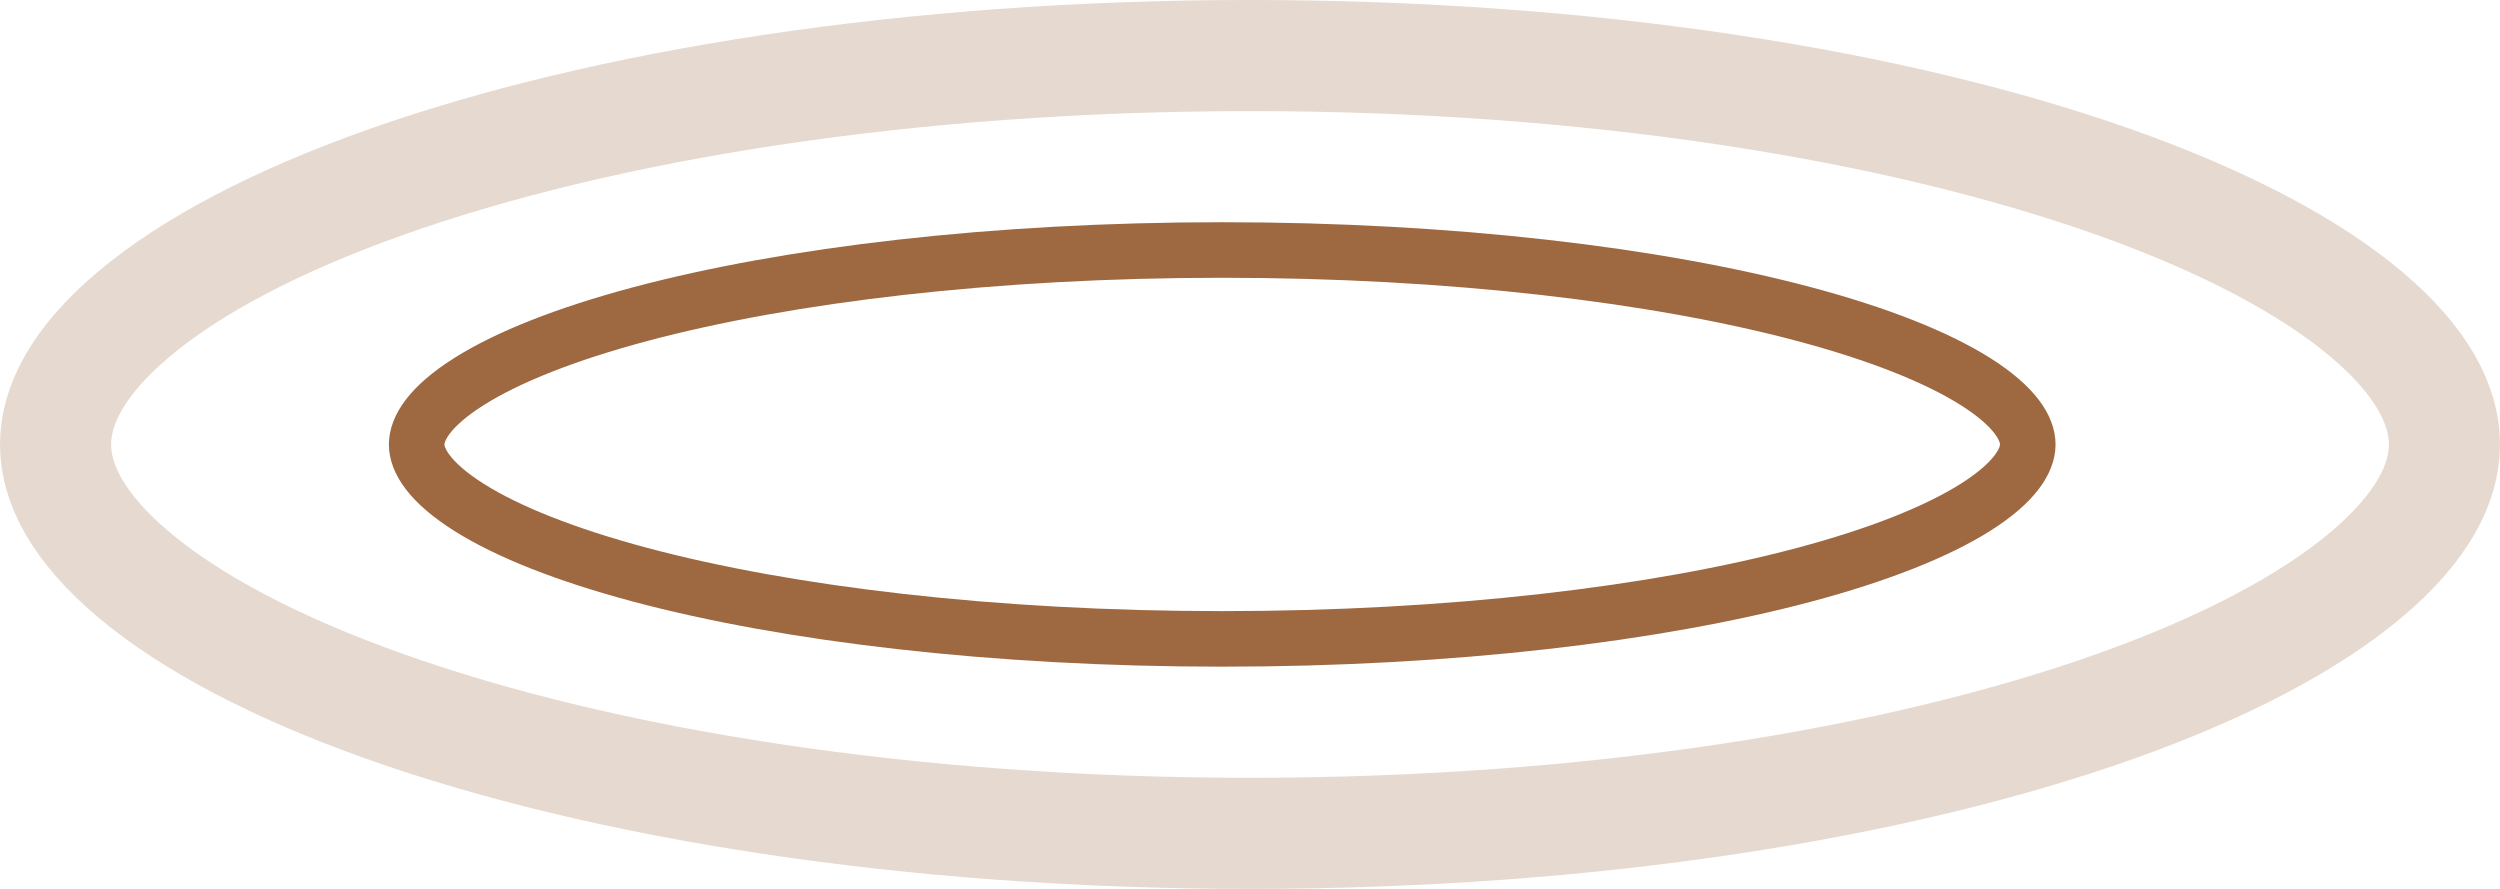
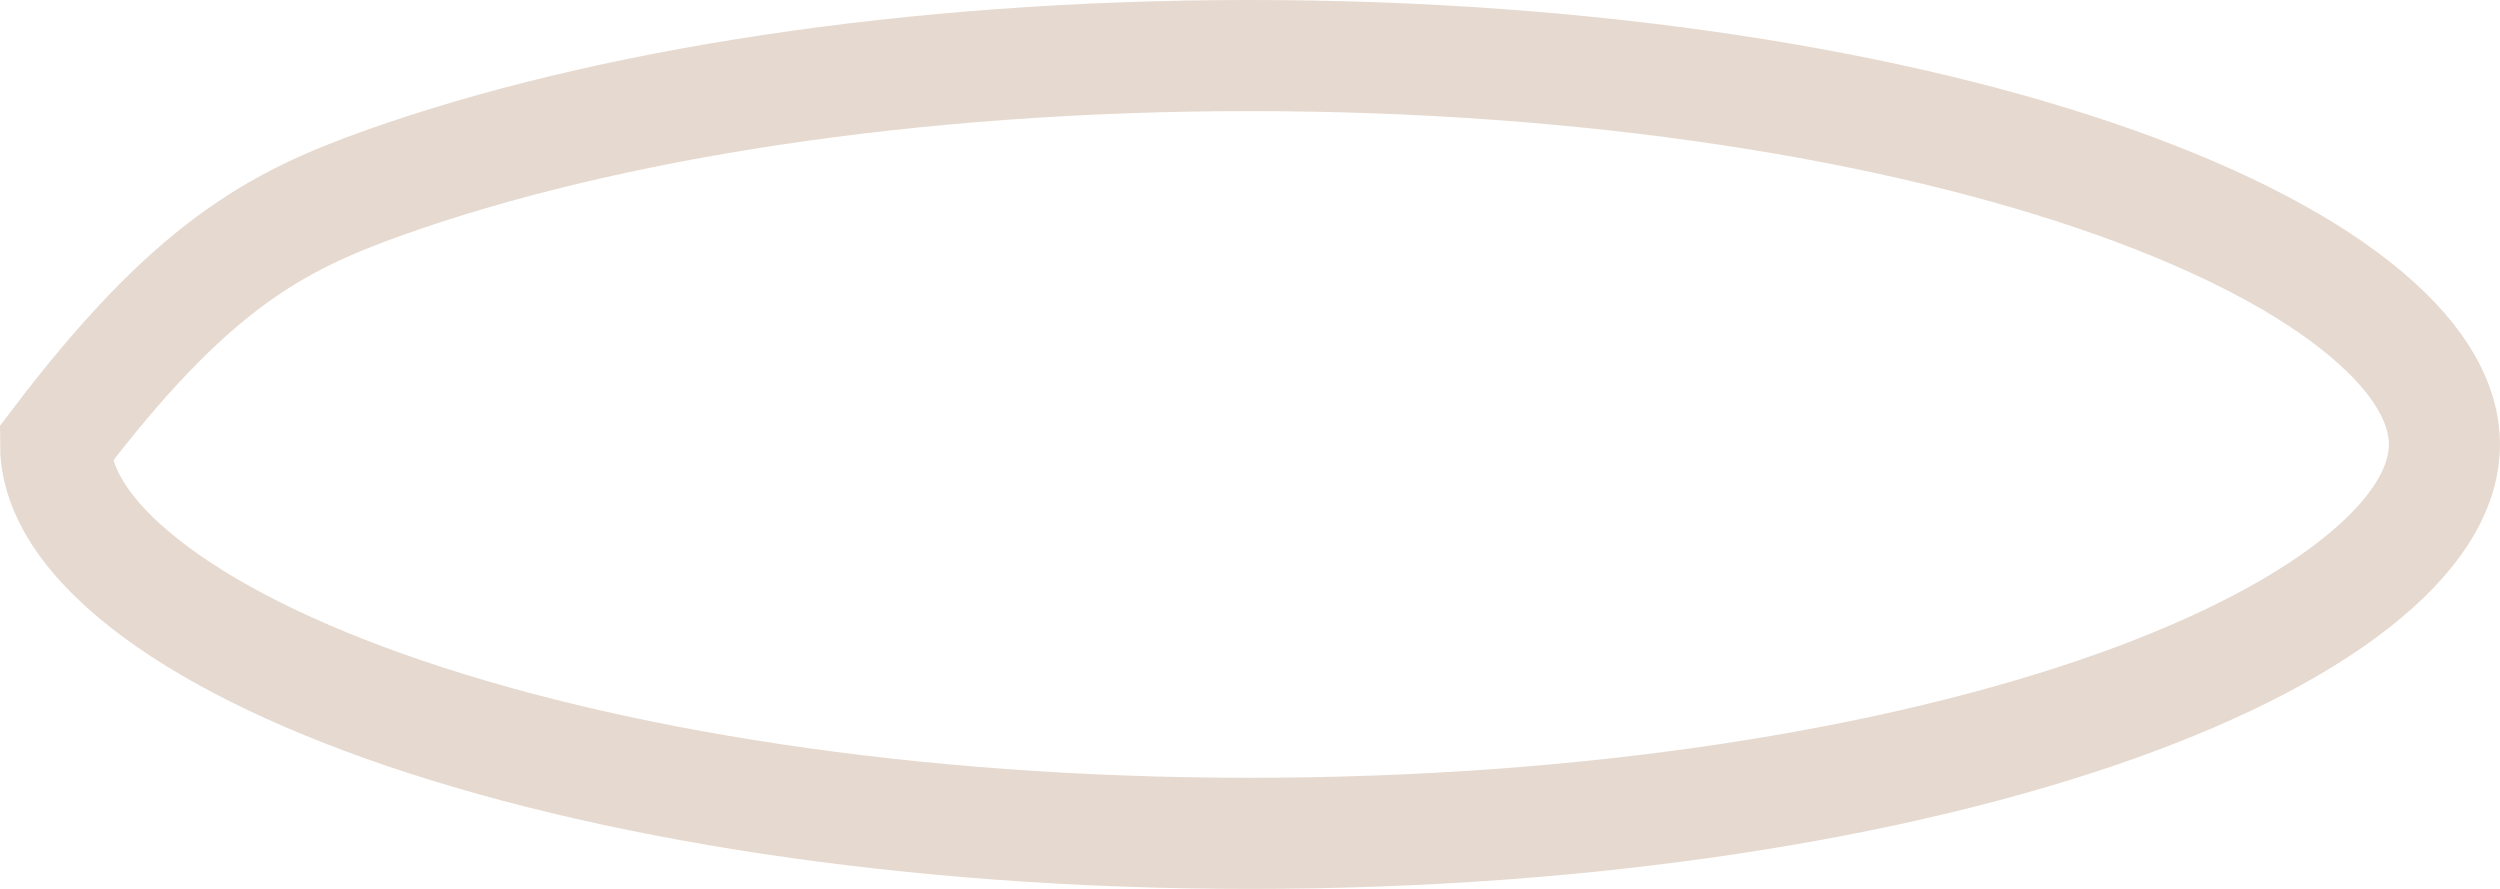
<svg xmlns="http://www.w3.org/2000/svg" width="45" height="16" viewBox="0 0 45 16" fill="none">
-   <path d="M36.5 8C36.5 8.282 36.278 8.678 35.555 9.134C34.856 9.574 33.812 9.989 32.478 10.345C29.816 11.055 26.112 11.5 22 11.5C17.888 11.5 14.184 11.055 11.522 10.345C10.188 9.989 9.144 9.574 8.445 9.134C7.722 8.678 7.5 8.282 7.5 8C7.5 7.718 7.722 7.322 8.445 6.866C9.144 6.426 10.188 6.011 11.522 5.655C14.184 4.945 17.888 4.5 22 4.5C26.112 4.5 29.816 4.945 32.478 5.655C33.812 6.011 34.856 6.426 35.555 6.866C36.278 7.322 36.5 7.718 36.5 8Z" stroke="#9E6841" />
-   <path d="M44 8C44 8.694 43.607 9.492 42.588 10.348C41.575 11.201 40.048 12.013 38.075 12.715C34.136 14.115 28.63 15 22.5 15C16.37 15 10.864 14.115 6.925 12.715C4.951 12.013 3.425 11.201 2.412 10.348C1.393 9.492 1 8.694 1 8C1 7.306 1.393 6.508 2.412 5.652C3.425 4.799 4.951 3.987 6.925 3.285C10.864 1.885 16.37 1 22.5 1C28.63 1 34.136 1.885 38.075 3.285C40.048 3.987 41.575 4.799 42.588 5.652C43.607 6.508 44 7.306 44 8Z" stroke="#9E6841" stroke-opacity="0.25" stroke-width="2" />
+   <path d="M44 8C44 8.694 43.607 9.492 42.588 10.348C41.575 11.201 40.048 12.013 38.075 12.715C34.136 14.115 28.63 15 22.5 15C16.37 15 10.864 14.115 6.925 12.715C4.951 12.013 3.425 11.201 2.412 10.348C1.393 9.492 1 8.694 1 8C3.425 4.799 4.951 3.987 6.925 3.285C10.864 1.885 16.37 1 22.5 1C28.63 1 34.136 1.885 38.075 3.285C40.048 3.987 41.575 4.799 42.588 5.652C43.607 6.508 44 7.306 44 8Z" stroke="#9E6841" stroke-opacity="0.25" stroke-width="2" />
</svg>